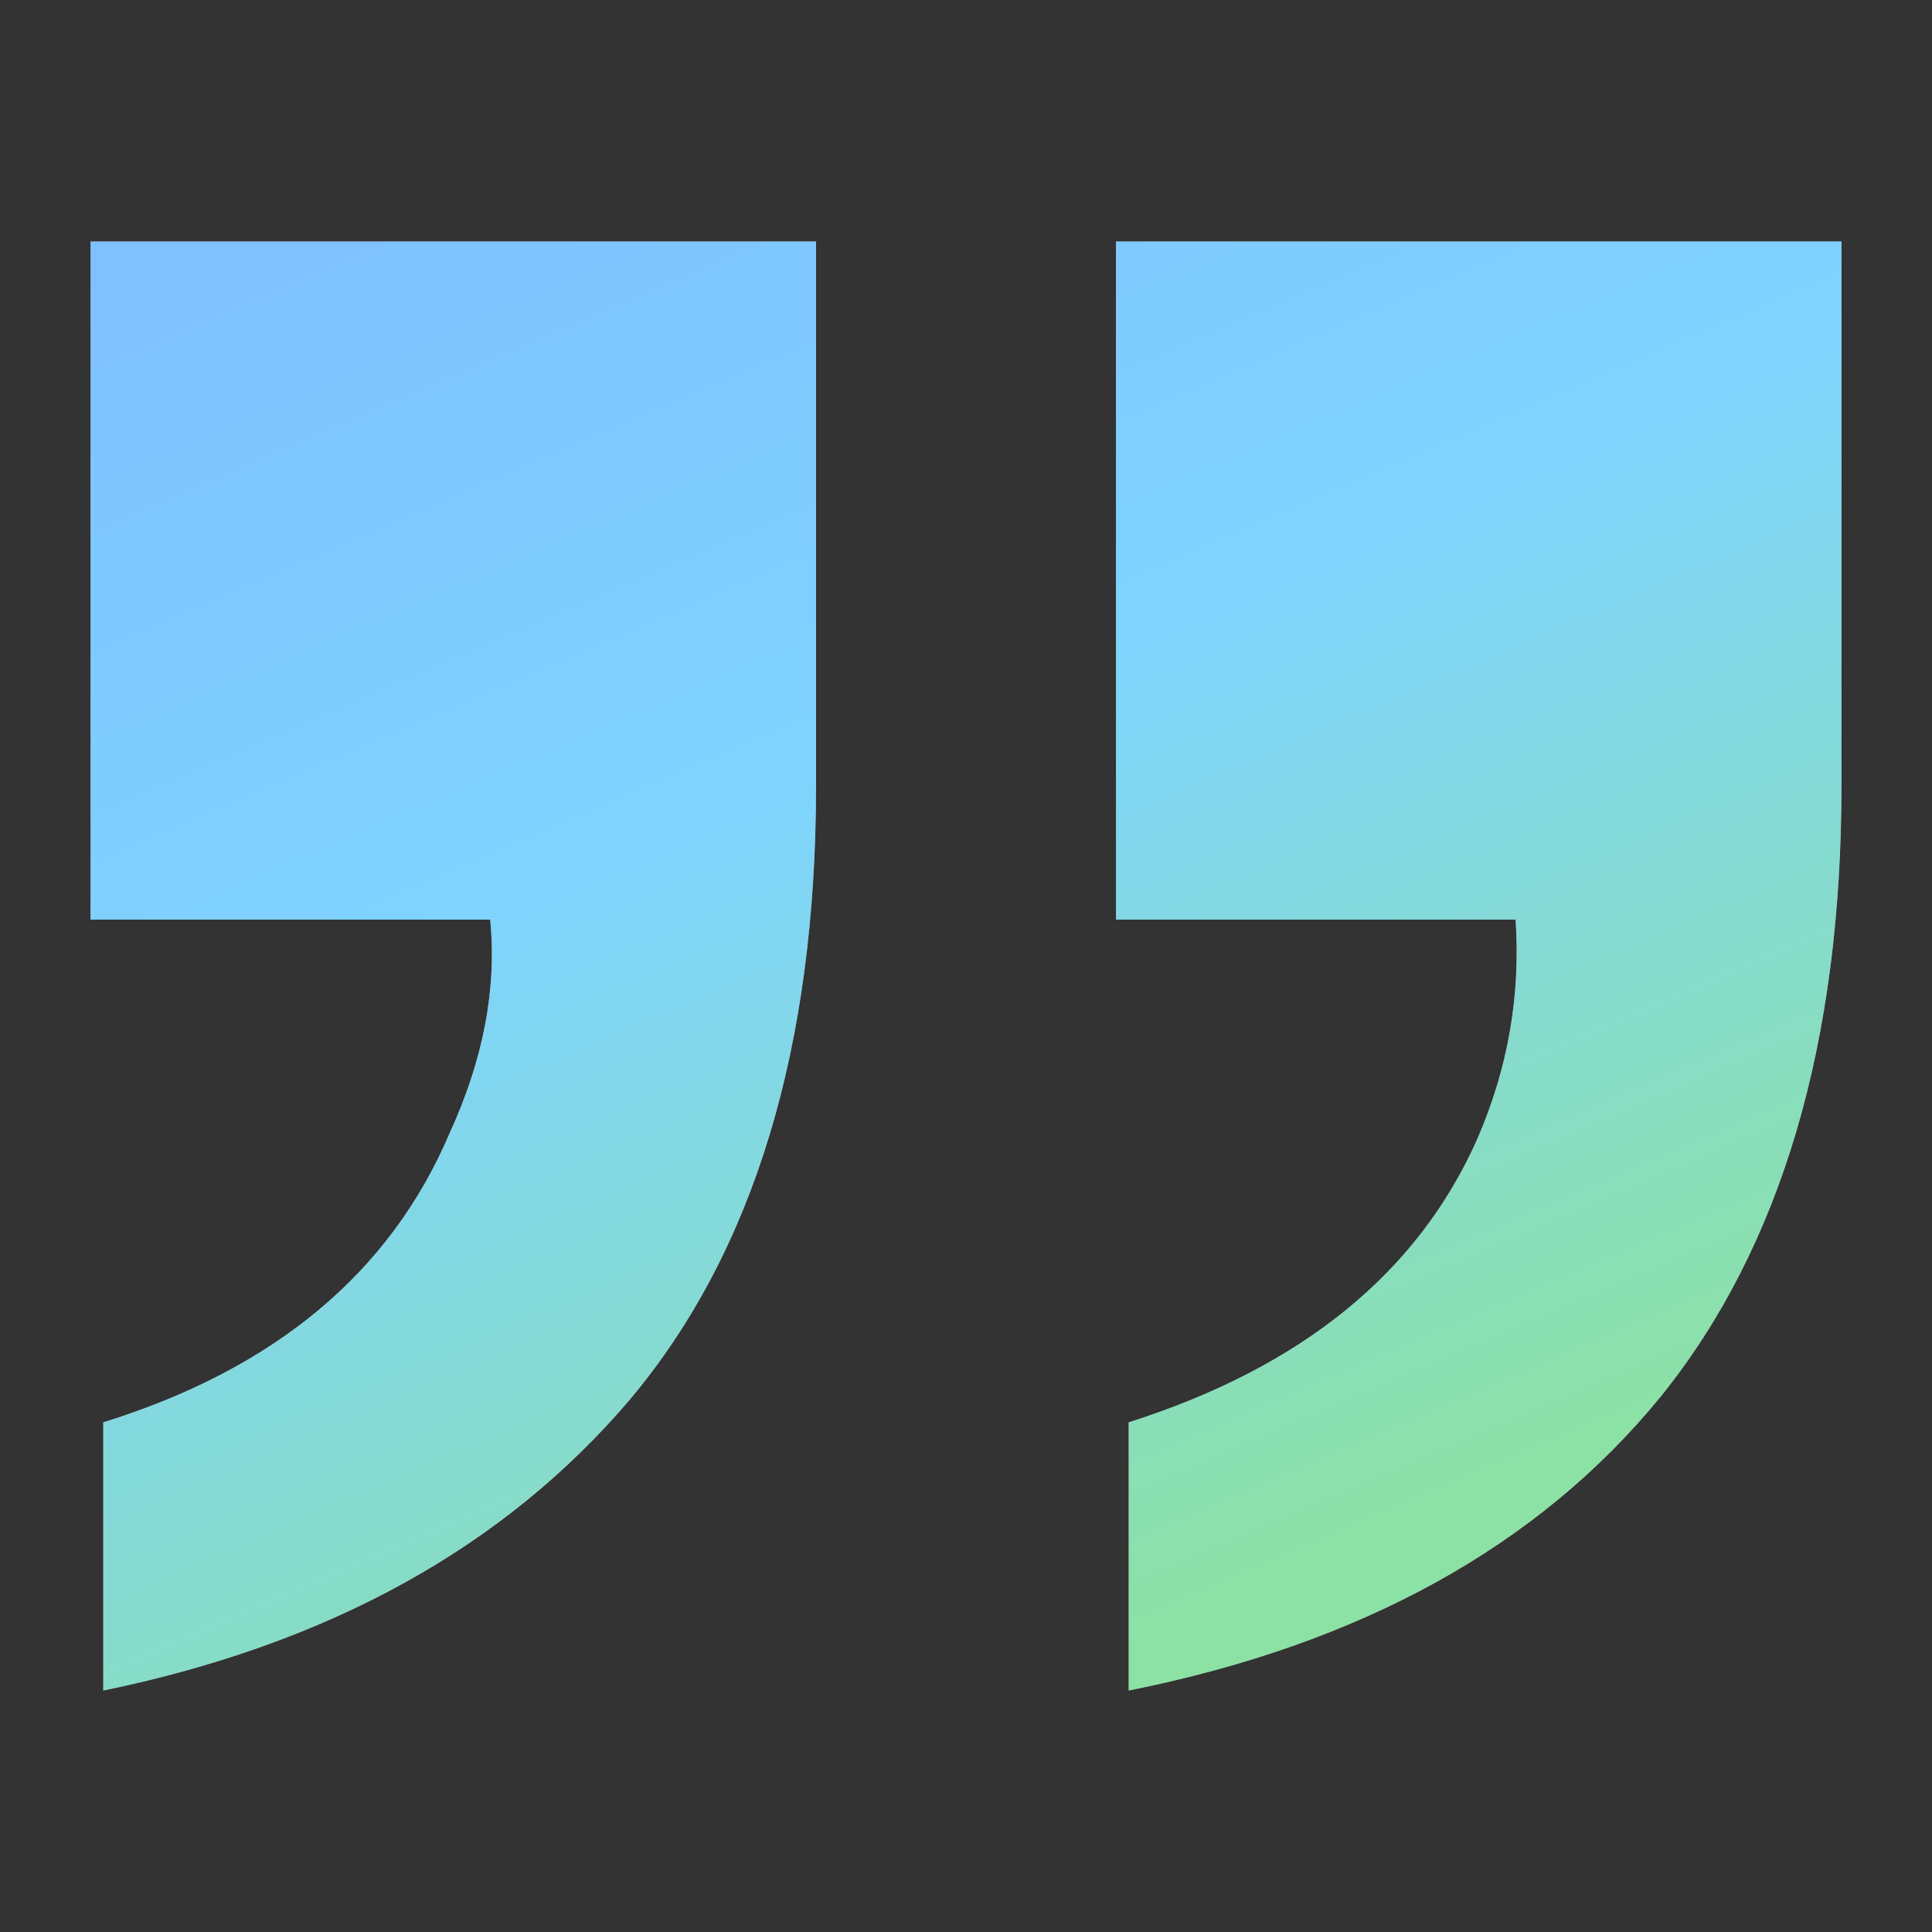
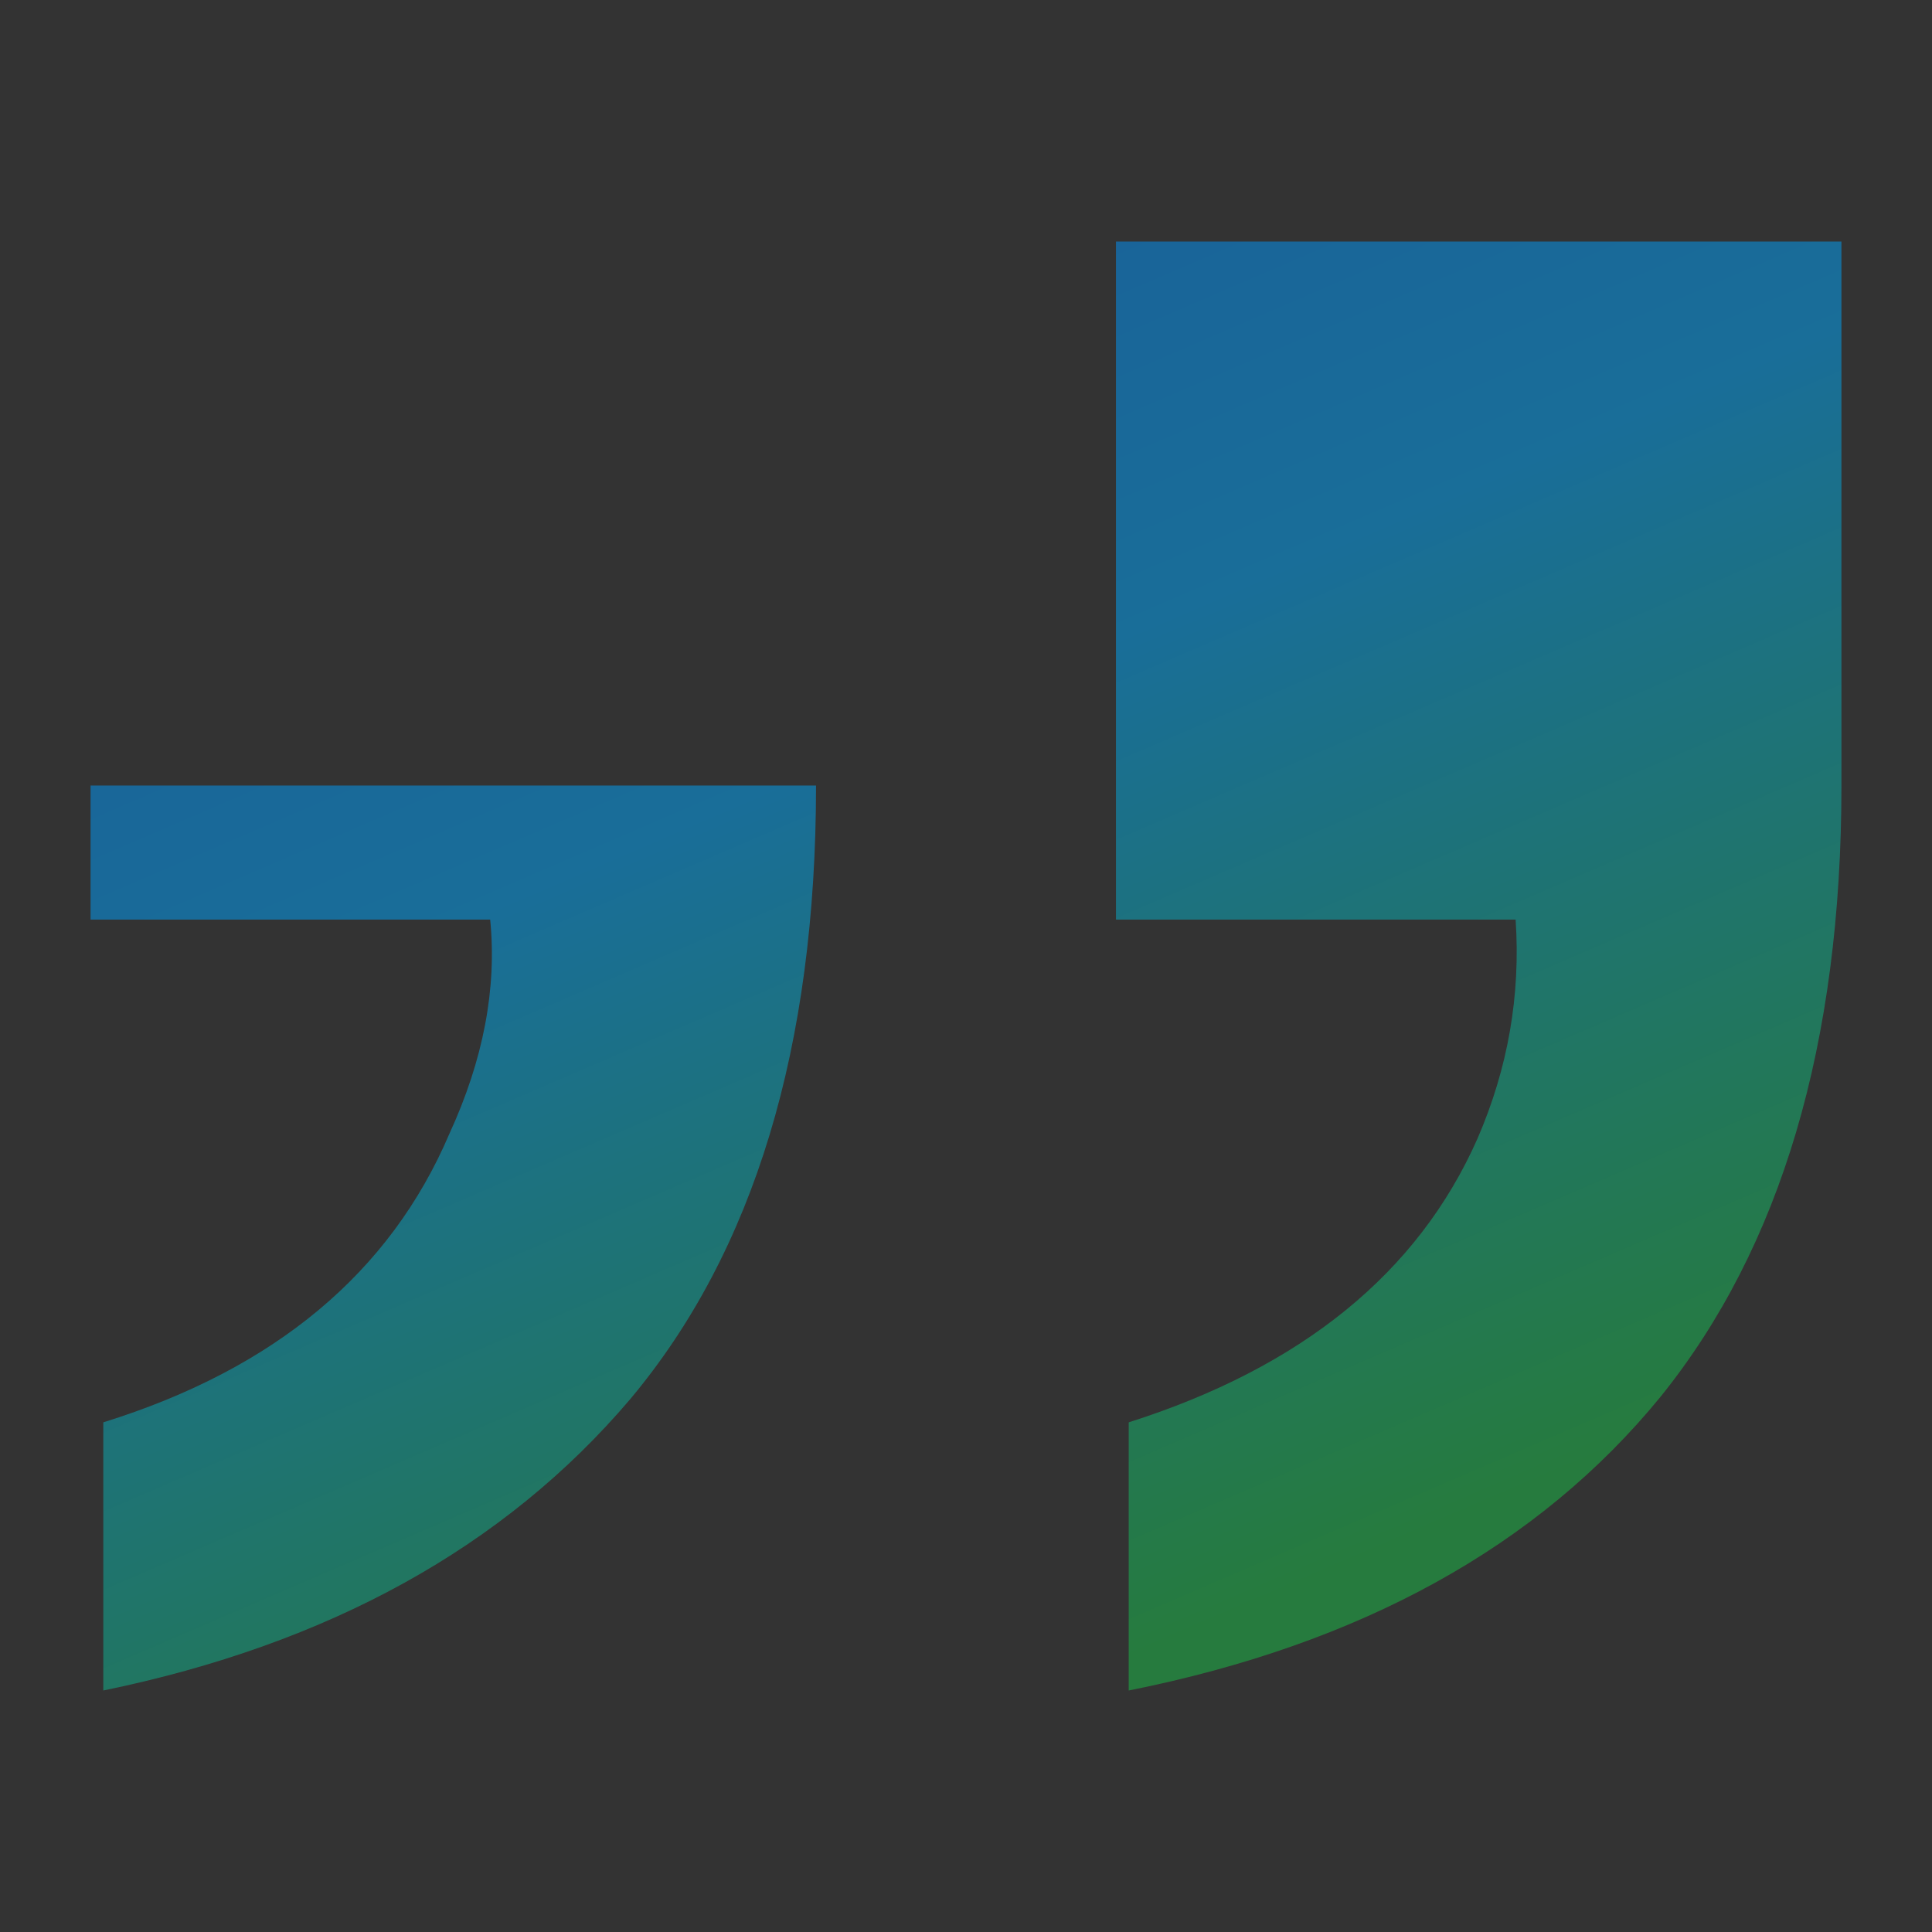
<svg xmlns="http://www.w3.org/2000/svg" width="64" height="64" viewBox="0 0 64 64" fill="none">
  <rect x="0" y="0" width="64" height="64" fill="#333333" stroke="none" />
-   <path d="M27.032 26.021C27.032 34.676 24.98 41.452 20.876 46.349C16.716 51.246 10.898 54.463 3.422 56V47.117C9.099 45.352 12.922 42.164 14.889 37.552C16.014 35.103 16.463 32.74 16.238 30.463H3V8H27.032V26.021ZM61 26.021C61 34.562 59.004 41.31 55.013 46.263C50.966 51.217 45.091 54.463 37.39 56V47.117C43.124 45.295 46.974 42.164 48.942 37.722C49.954 35.388 50.376 32.968 50.207 30.463H36.968V8H61V26.021Z" fill="white" />
-   <path d="M27.032 26.021C27.032 34.676 24.98 41.452 20.876 46.349C16.716 51.246 10.898 54.463 3.422 56V47.117C9.099 45.352 12.922 42.164 14.889 37.552C16.014 35.103 16.463 32.74 16.238 30.463H3V8H27.032V26.021ZM61 26.021C61 34.562 59.004 41.31 55.013 46.263C50.966 51.217 45.091 54.463 37.39 56V47.117C43.124 45.295 46.974 42.164 48.942 37.722C49.954 35.388 50.376 32.968 50.207 30.463H36.968V8H61V26.021Z" fill="url(#paint0_linear_12983_59487)" fill-opacity="0.5" />
+   <path d="M27.032 26.021C27.032 34.676 24.98 41.452 20.876 46.349C16.716 51.246 10.898 54.463 3.422 56V47.117C9.099 45.352 12.922 42.164 14.889 37.552C16.014 35.103 16.463 32.74 16.238 30.463H3V8V26.021ZM61 26.021C61 34.562 59.004 41.31 55.013 46.263C50.966 51.217 45.091 54.463 37.39 56V47.117C43.124 45.295 46.974 42.164 48.942 37.722C49.954 35.388 50.376 32.968 50.207 30.463H36.968V8H61V26.021Z" fill="url(#paint0_linear_12983_59487)" fill-opacity="0.5" />
  <defs>
    <linearGradient id="paint0_linear_12983_59487" x1="34.945" y1="56" x2="11.768" y2="2.196" gradientUnits="userSpaceOnUse">
      <stop stop-color="#1AC44A" />
      <stop offset="0.53" stop-color="#00AAFF" />
      <stop offset="0.976" stop-color="#0080FF" />
    </linearGradient>
  </defs>
</svg>